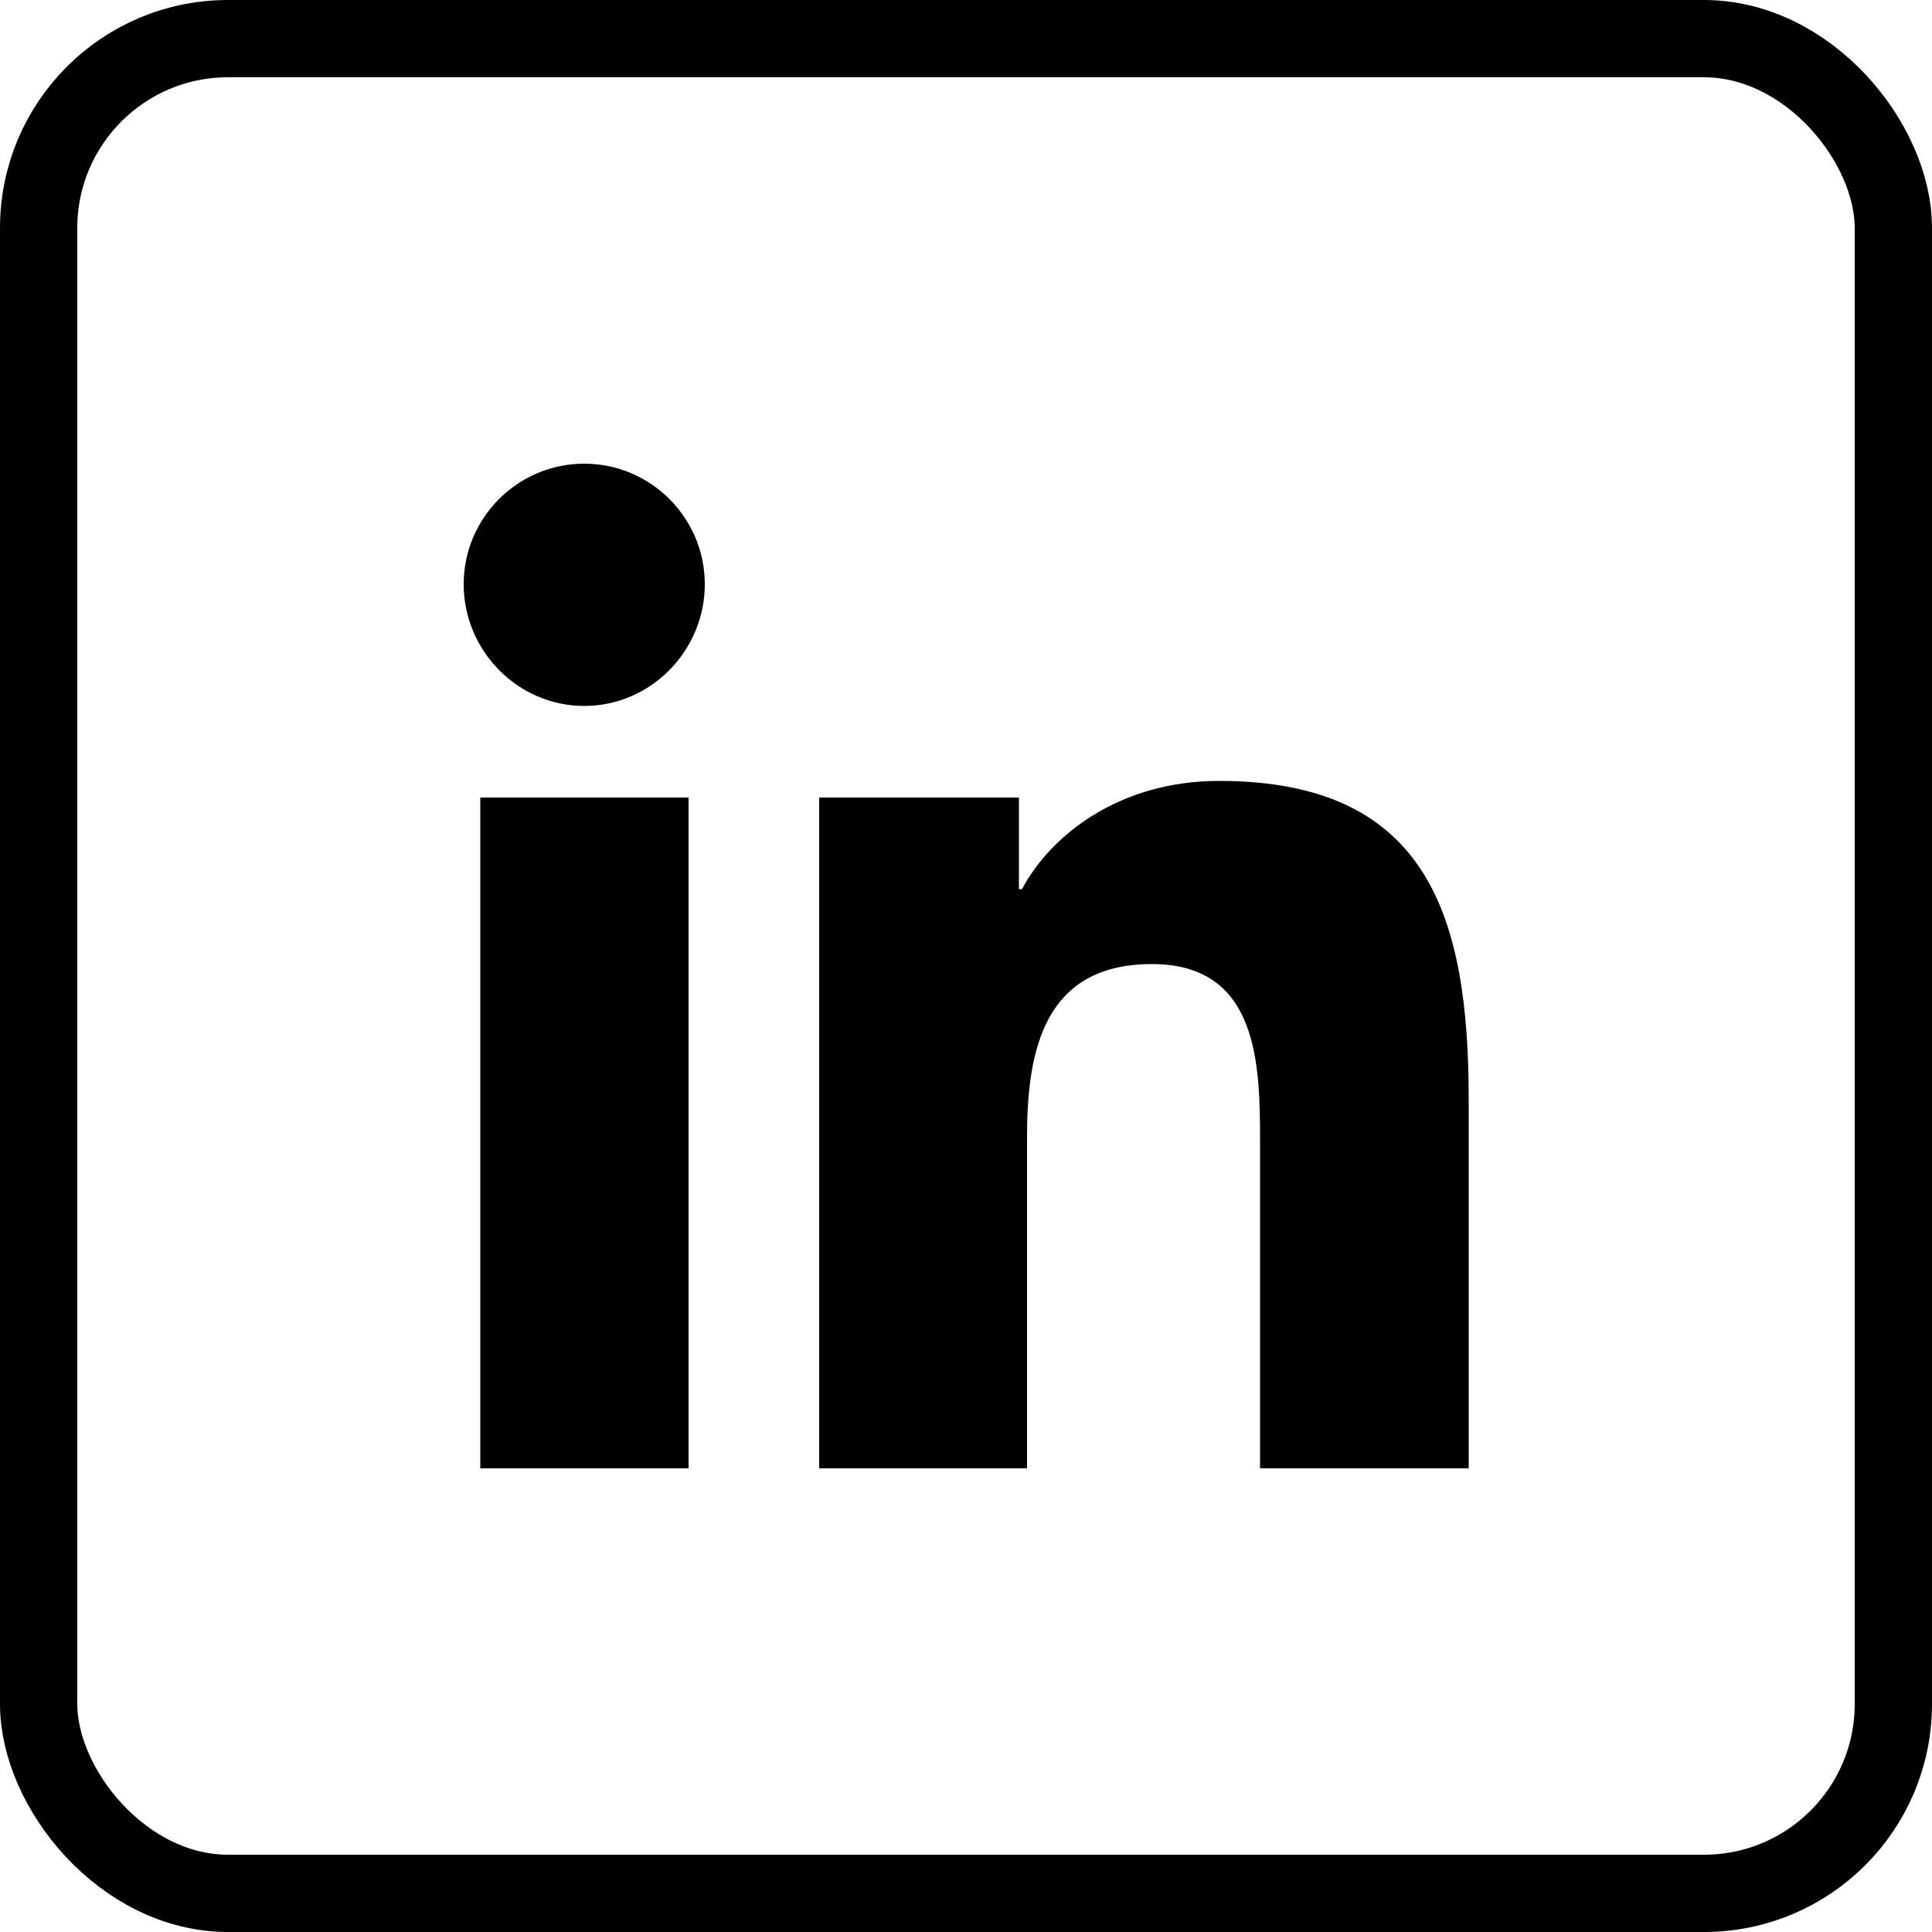
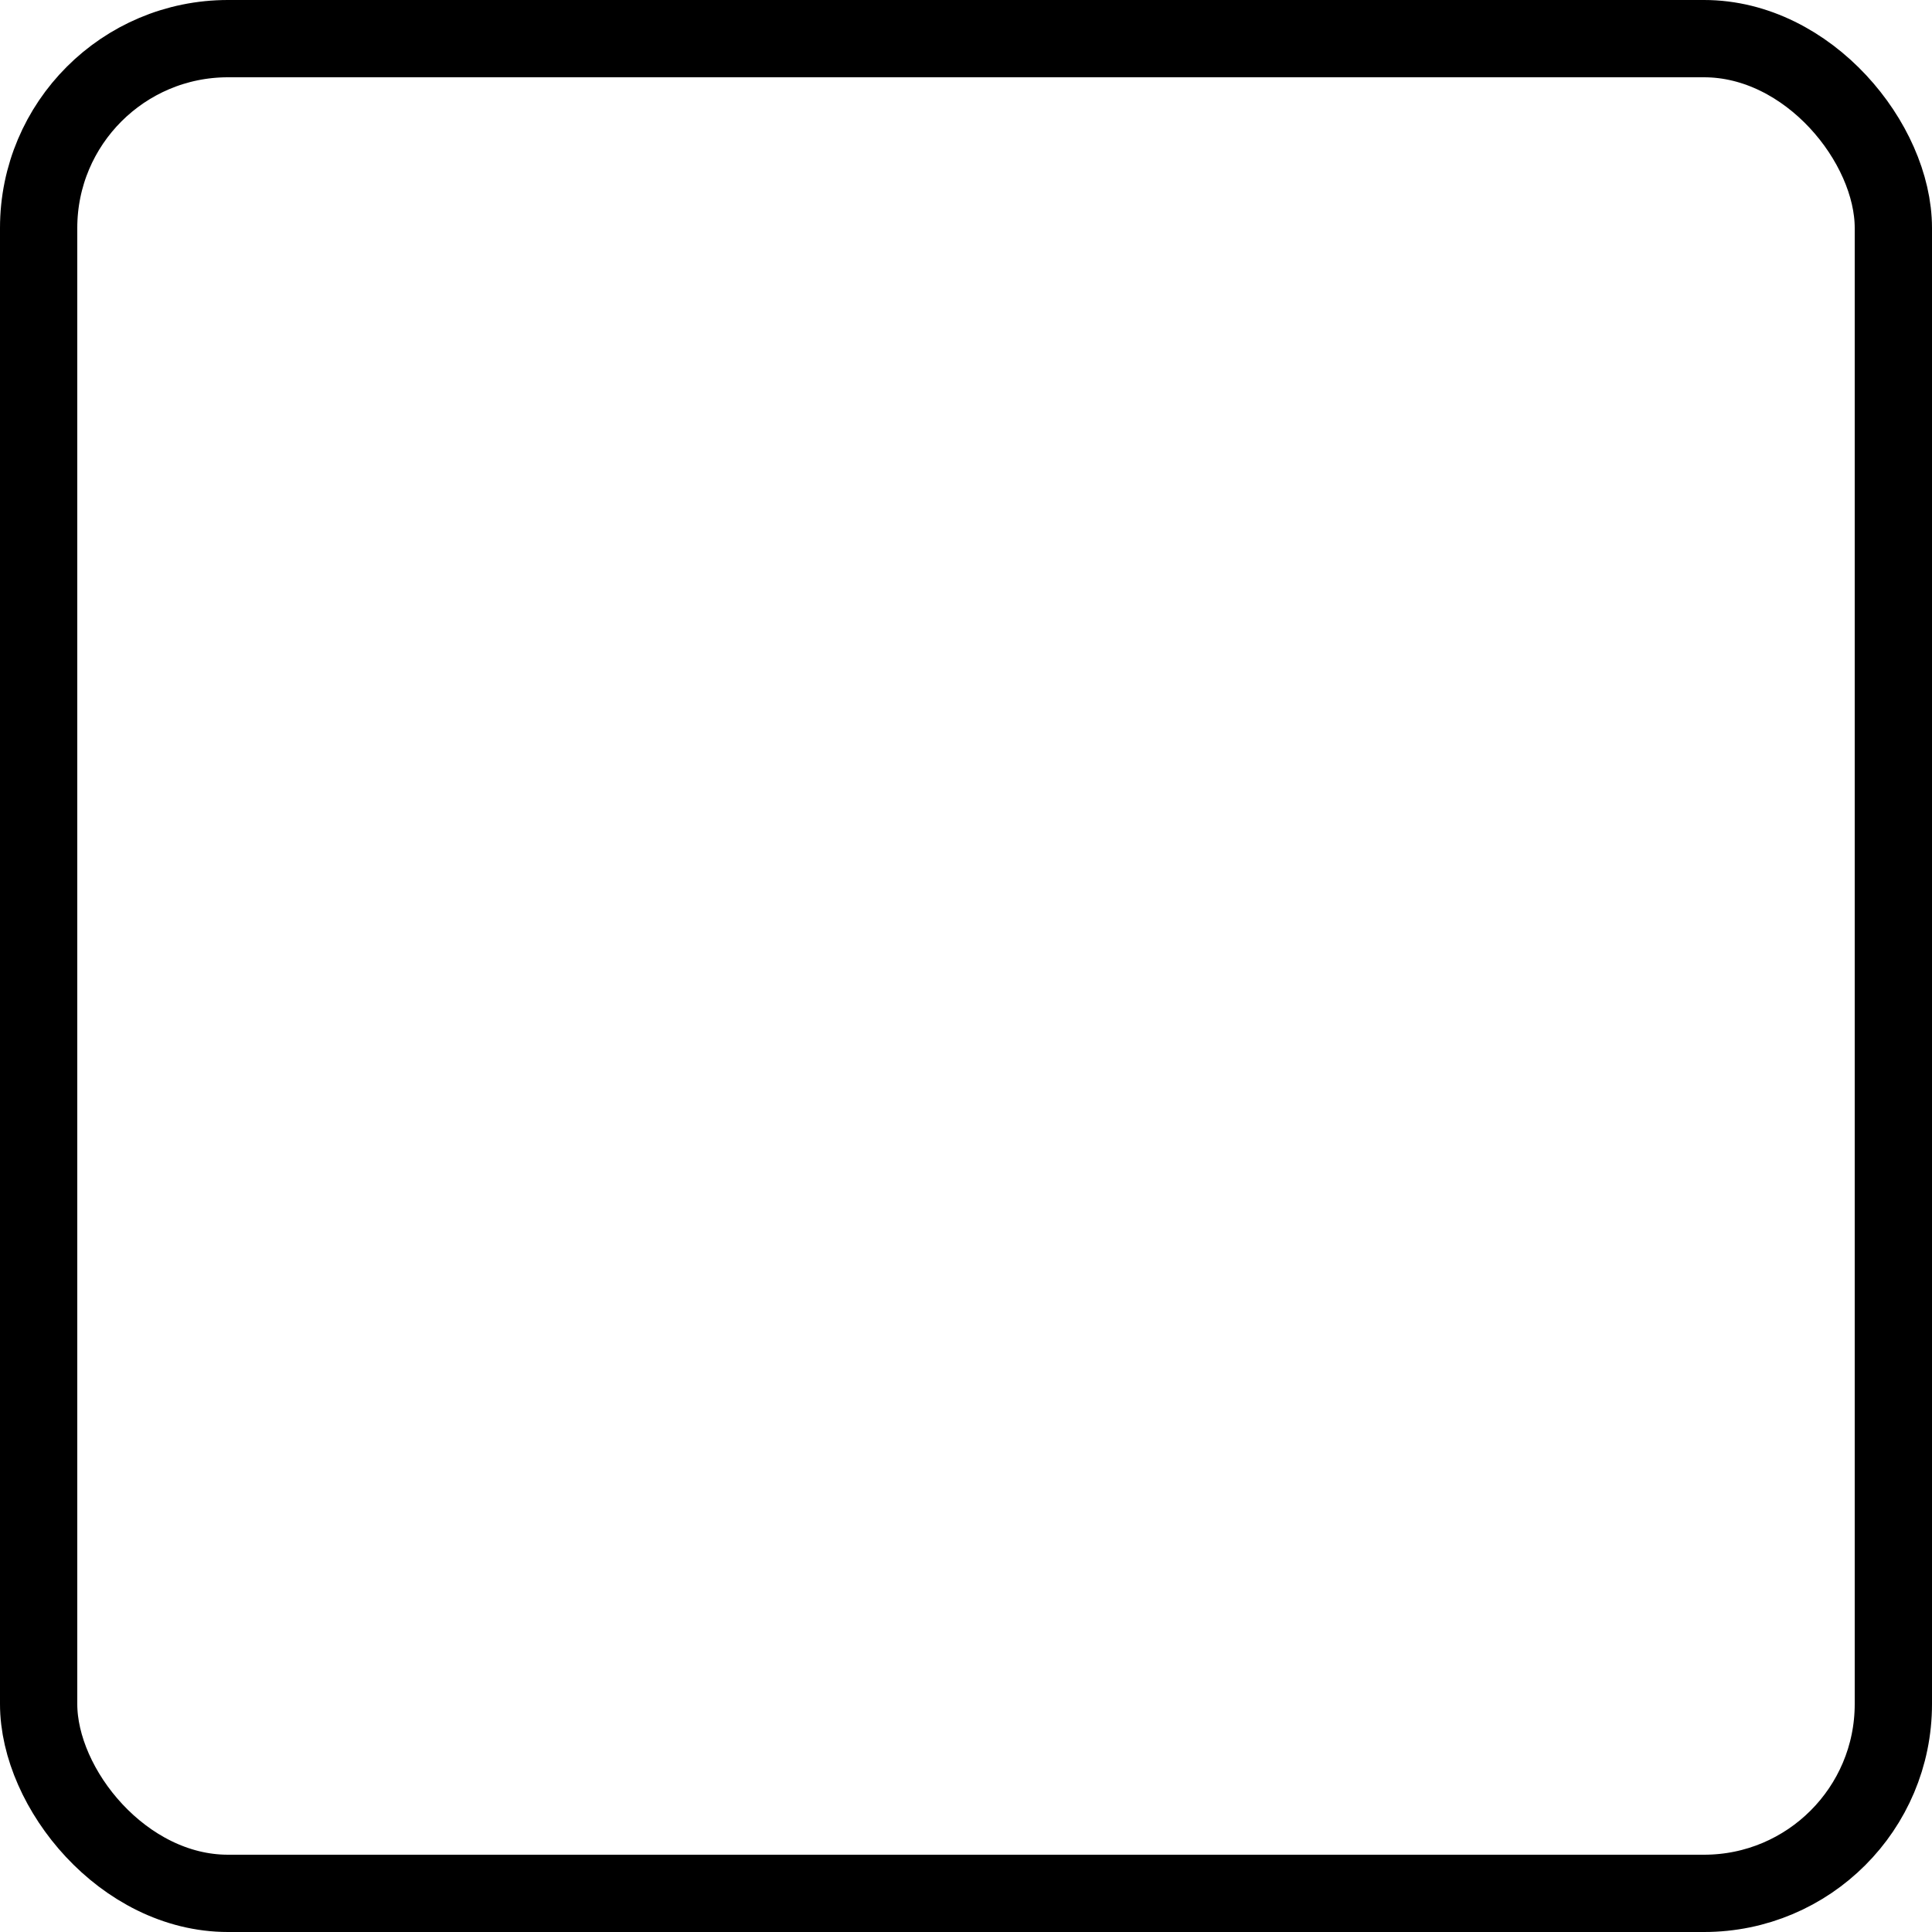
<svg xmlns="http://www.w3.org/2000/svg" id="linkedin" viewBox="0 0 50 50">
  <defs>
    <style>.cls-1{fill:none;stroke:#000;stroke-miterlimit:10;stroke-width:2px;}</style>
  </defs>
-   <path d="m17.82,38h-5.39v-17.36h5.39v17.36Zm-2.7-19.73c-1.72,0-3.12-1.43-3.12-3.15,0-1.72,1.4-3.12,3.12-3.12,1.72,0,3.12,1.4,3.12,3.12,0,1.72-1.4,3.15-3.12,3.15Zm22.87,19.73h-5.38v-8.45c0-2.01-.04-4.6-2.8-4.6s-3.23,2.19-3.23,4.45v8.6h-5.38v-17.36h5.17v2.37h.08c.72-1.36,2.48-2.8,5.1-2.8,5.46,0,6.46,3.59,6.46,8.26v9.54h0Z" />
  <rect class="cls-1" x="1" y="1" width="48" height="48" rx="4.9" ry="4.9" />
</svg>